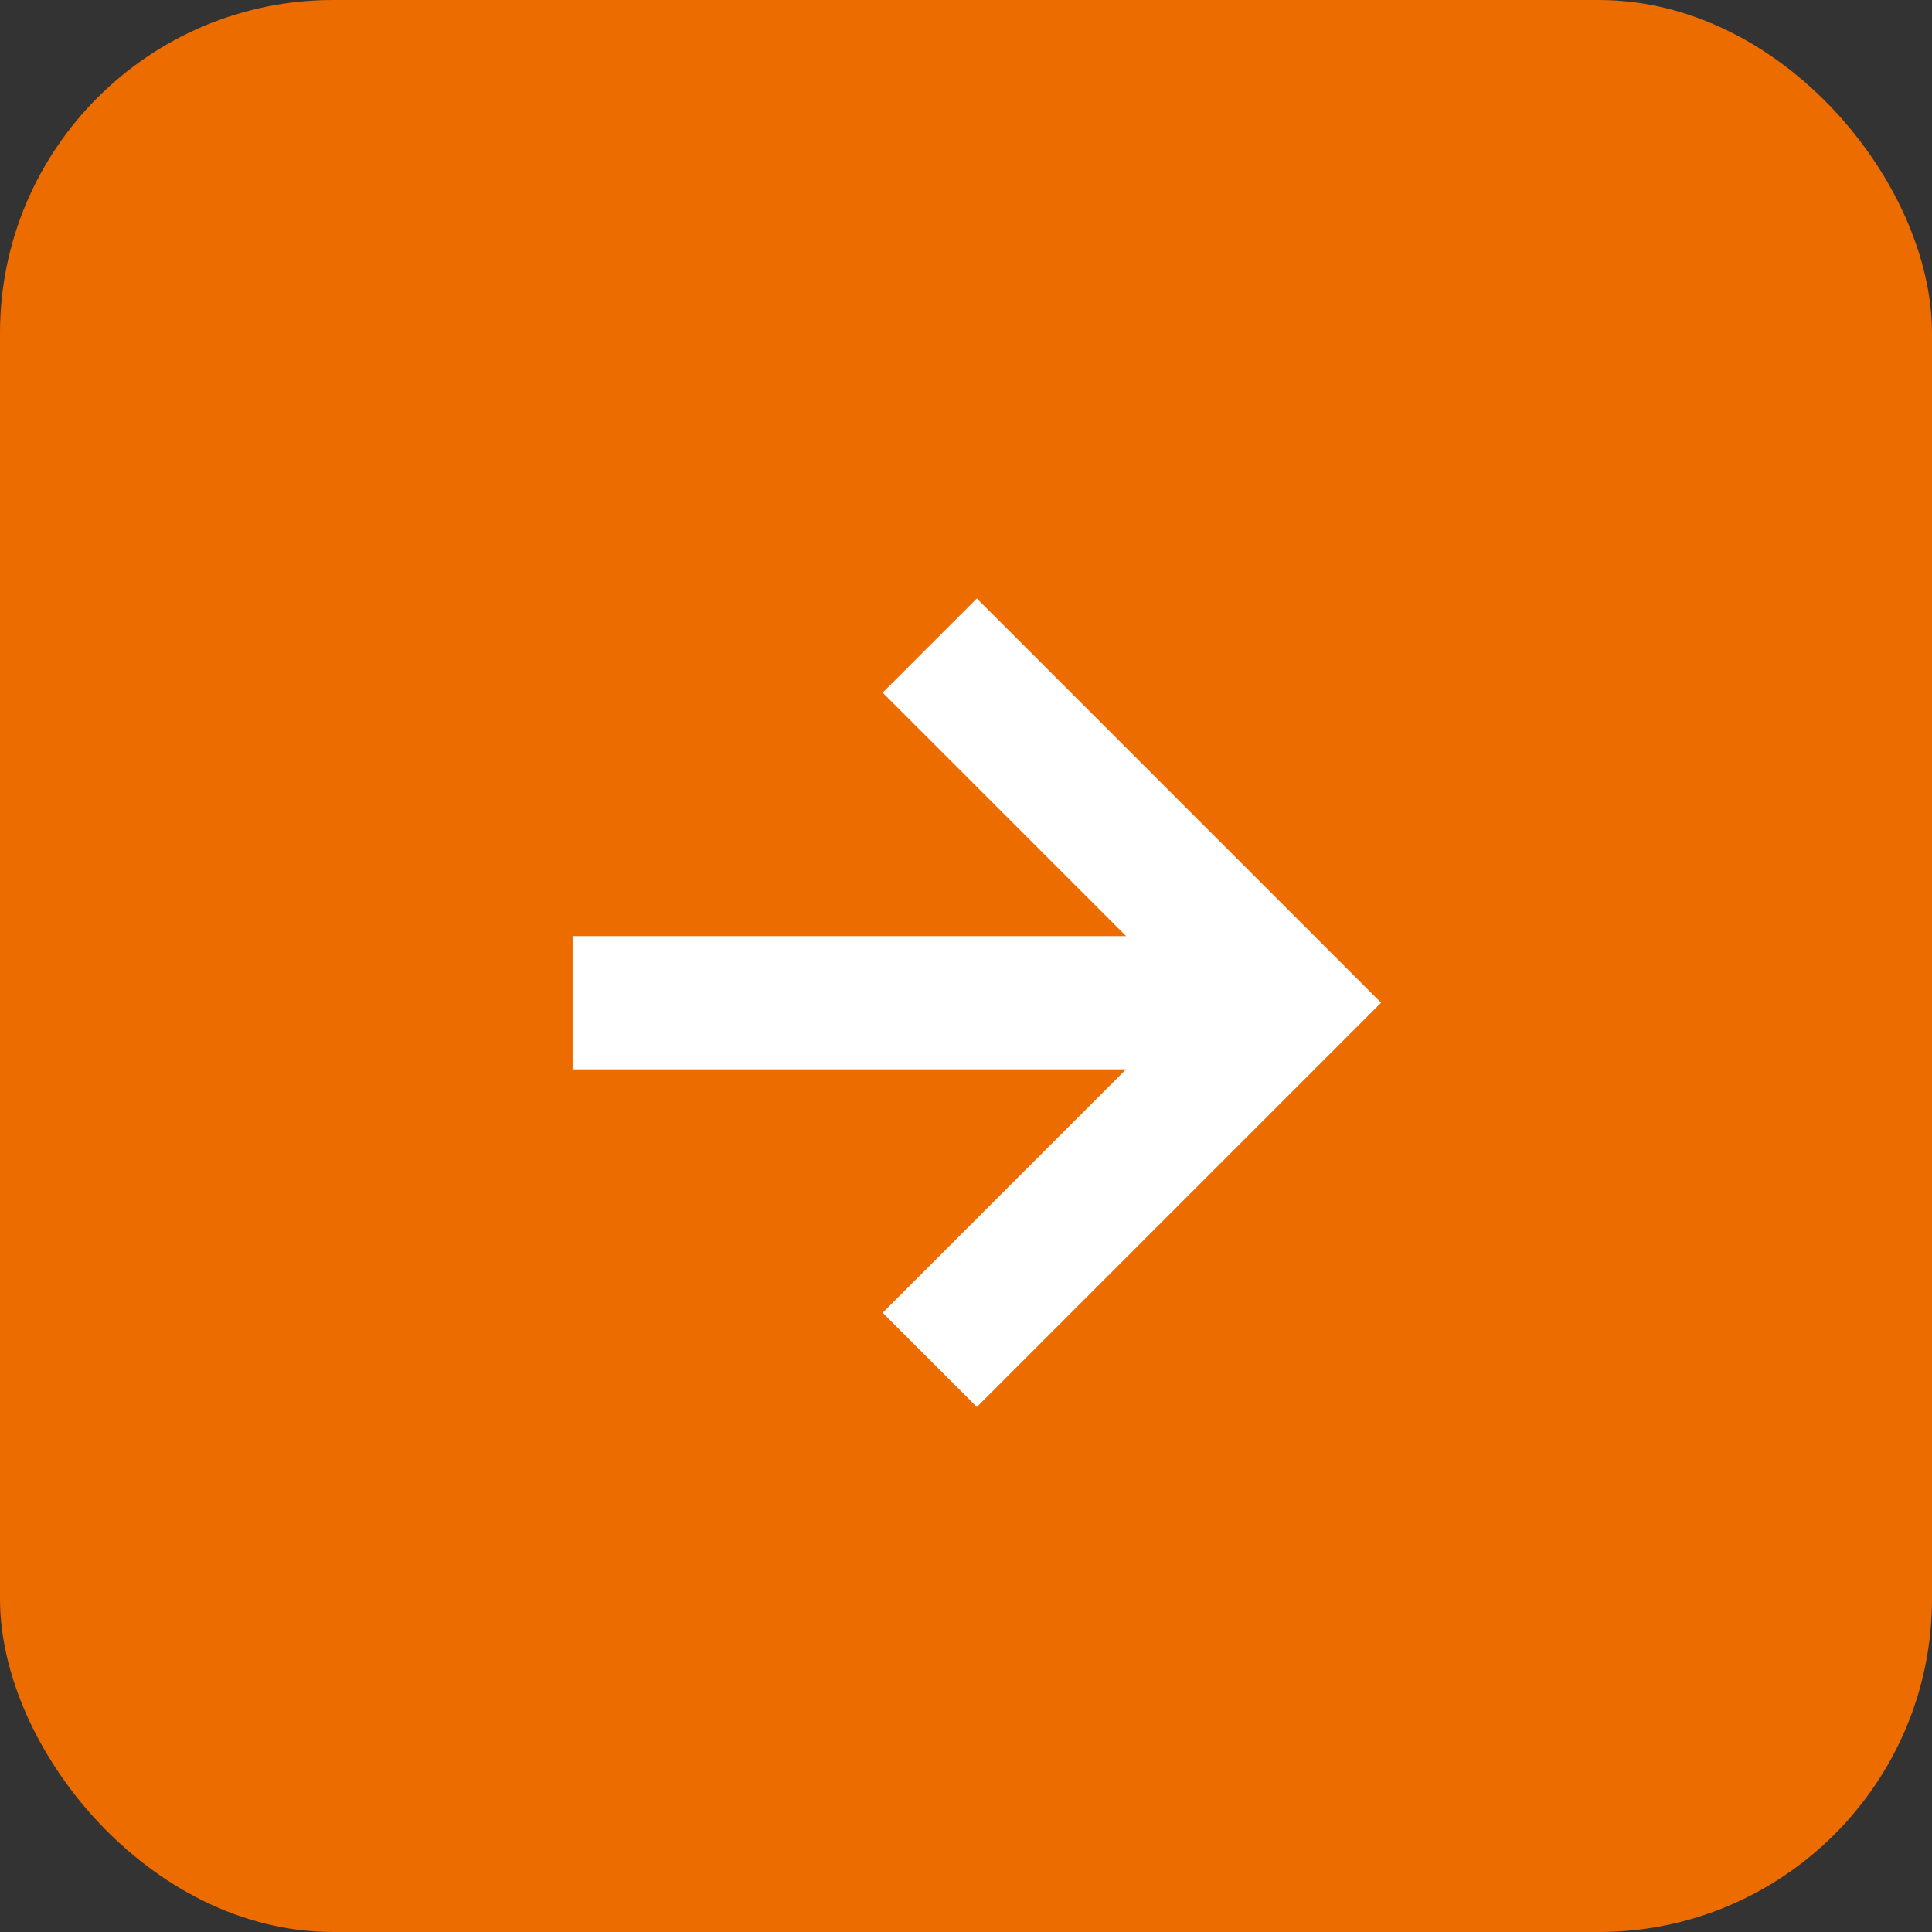
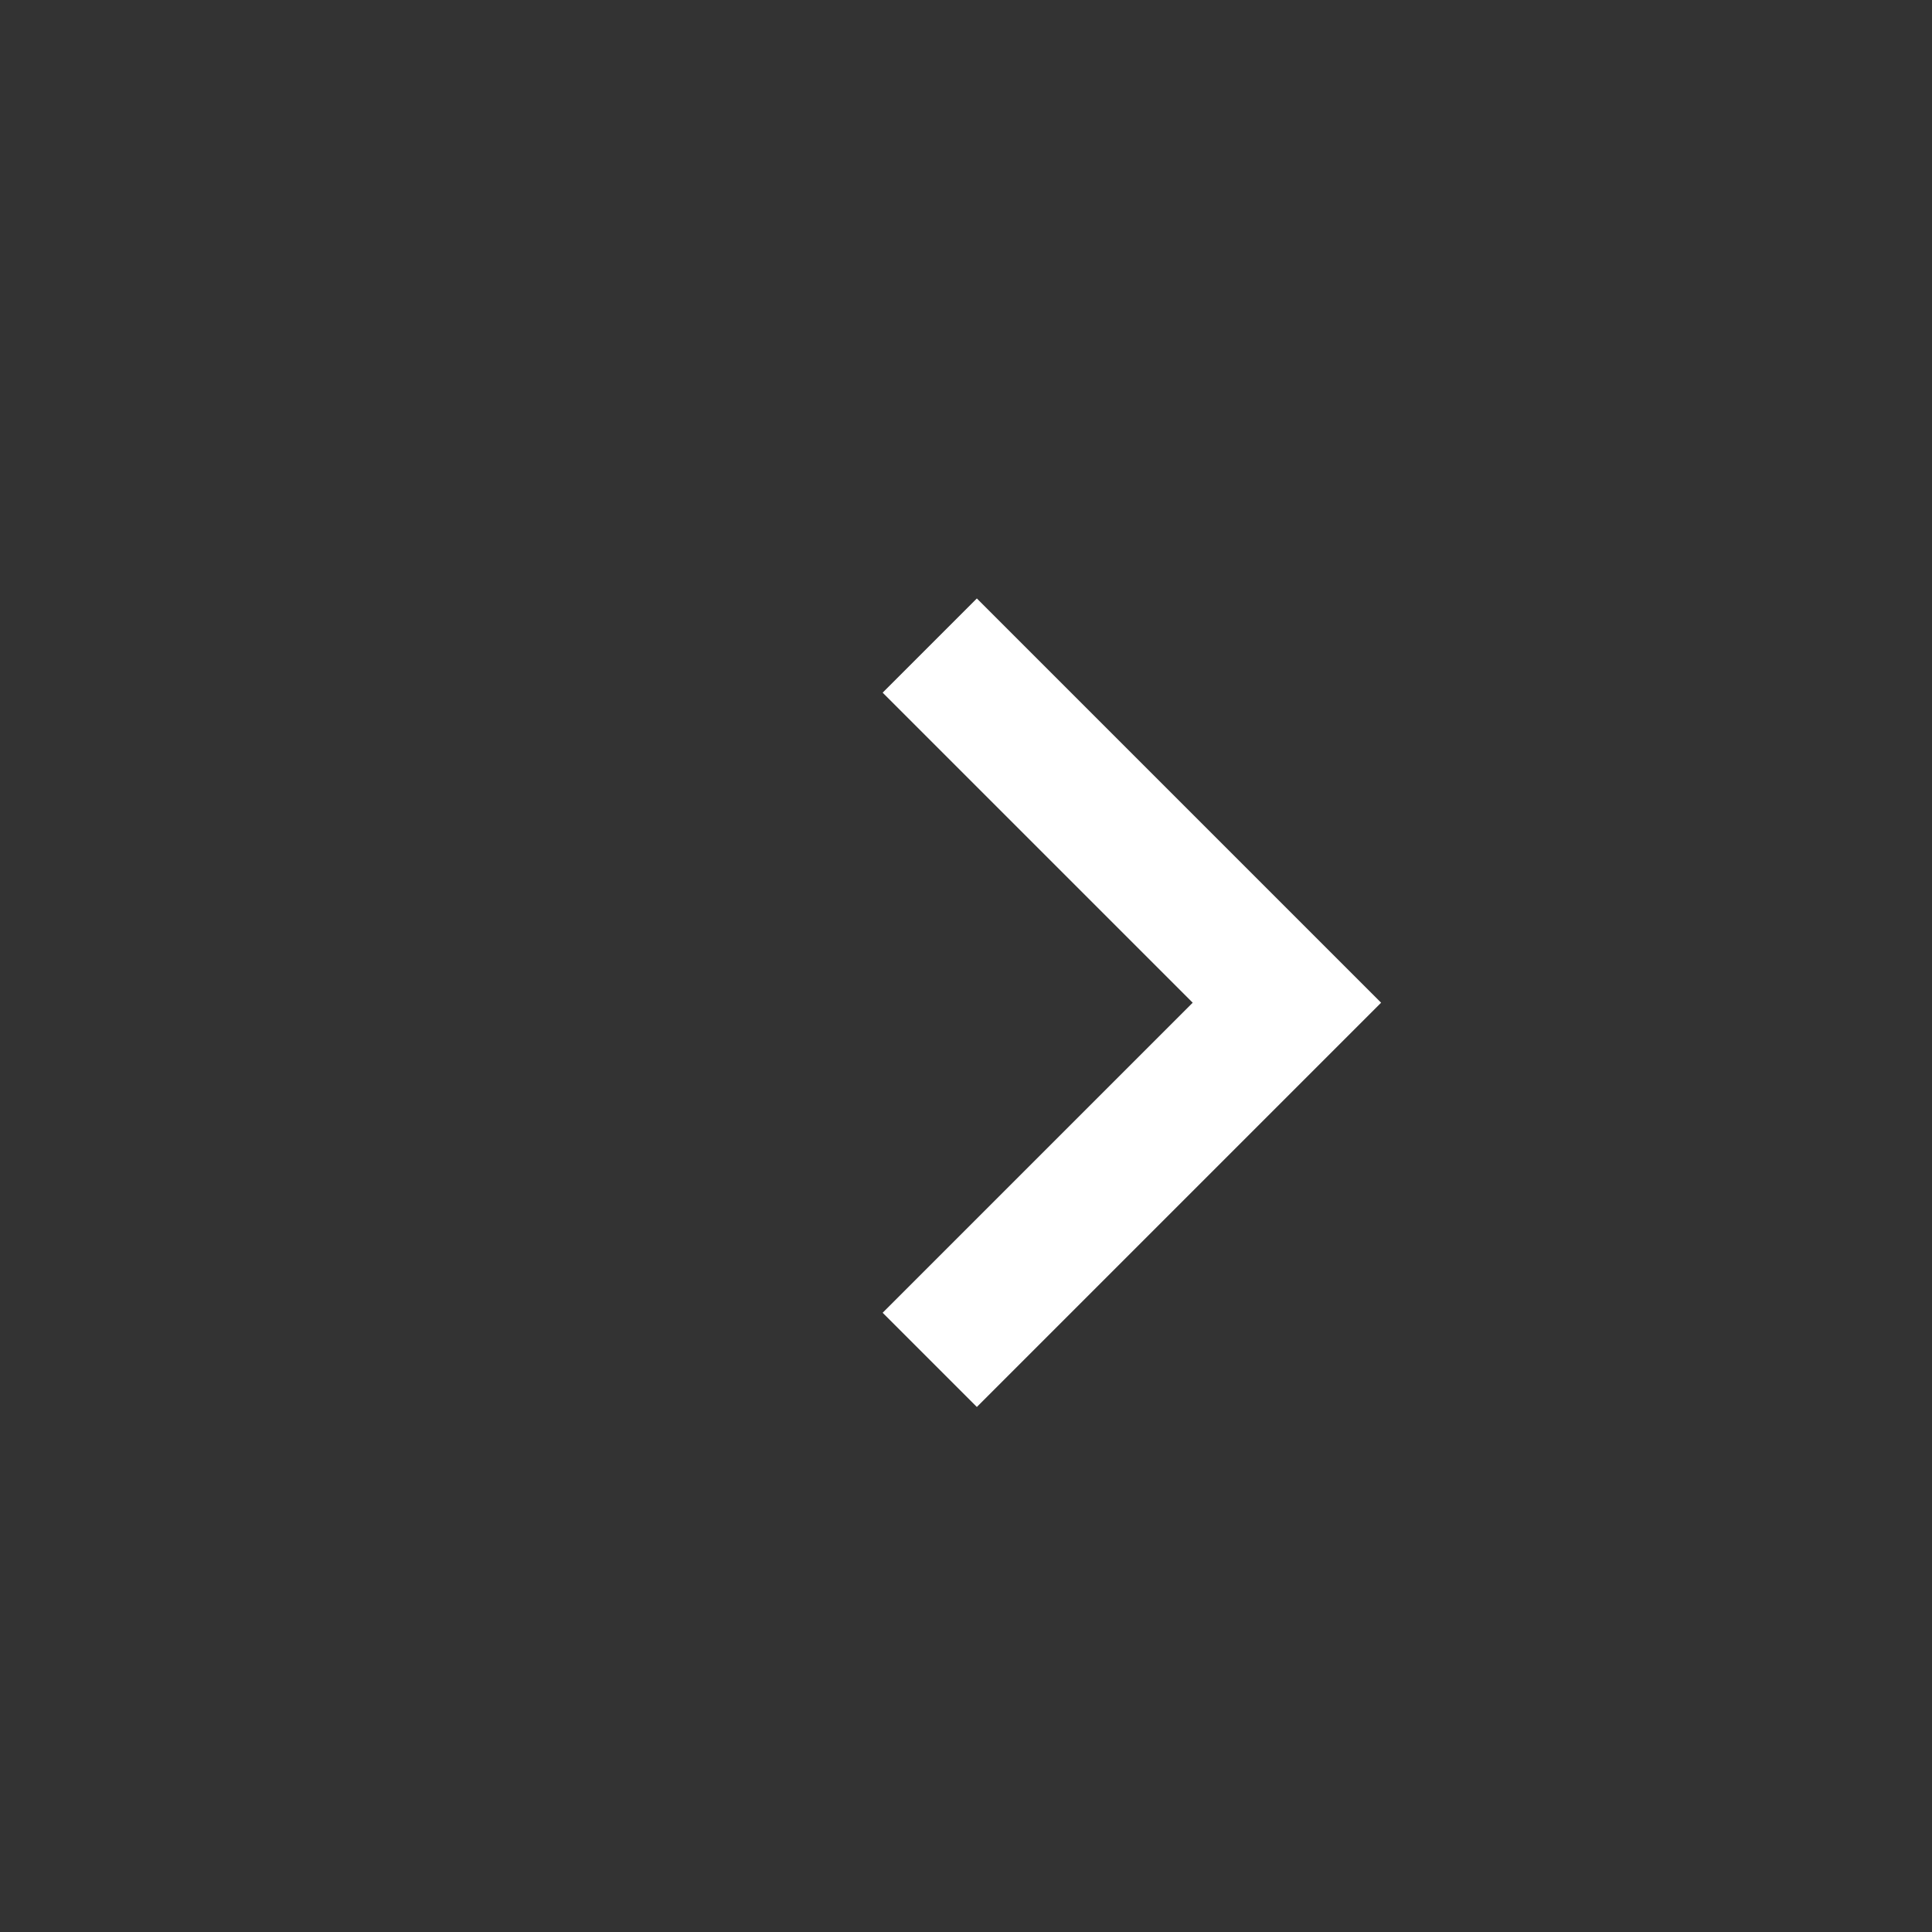
<svg xmlns="http://www.w3.org/2000/svg" width="29" height="29" viewBox="0 0 29 29">
  <rect x="0" y="0" width="29" height="29" fill="#333333" stroke="none" />
  <g transform="translate(-1167.563 -3117.563)">
-     <rect width="29" height="29" rx="5" transform="translate(1167.563 3117.563)" fill="#ed6c00" />
    <g transform="translate(1176.158 3127.253)">
-       <path d="M10.722,13H0V11H10.722Z" transform="translate(0 -6.639)" fill="#fff" />
      <path d="M11.707,12.429l-1.414-1.414,4.654-4.654L10.293,1.707,11.707.293l6.068,6.068Z" transform="translate(-5.639 -1)" fill="#fff" />
    </g>
  </g>
</svg>